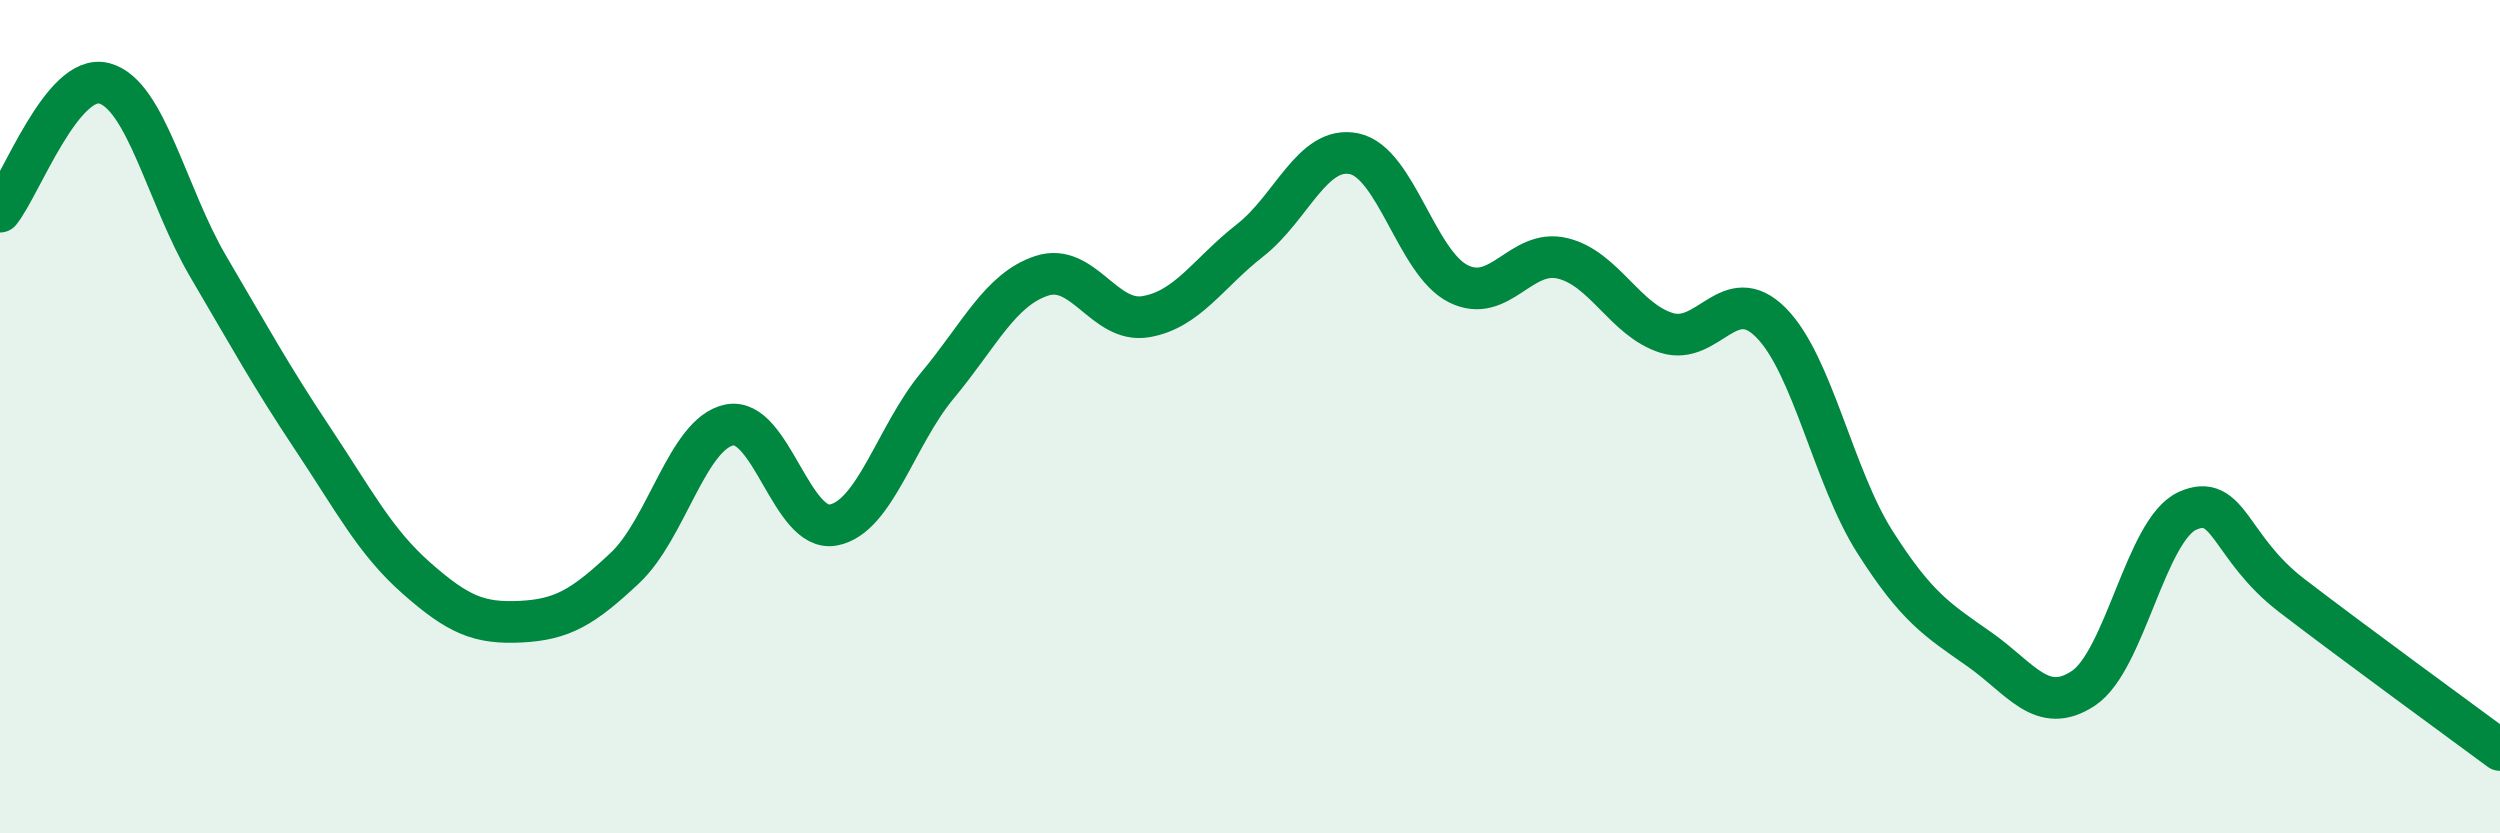
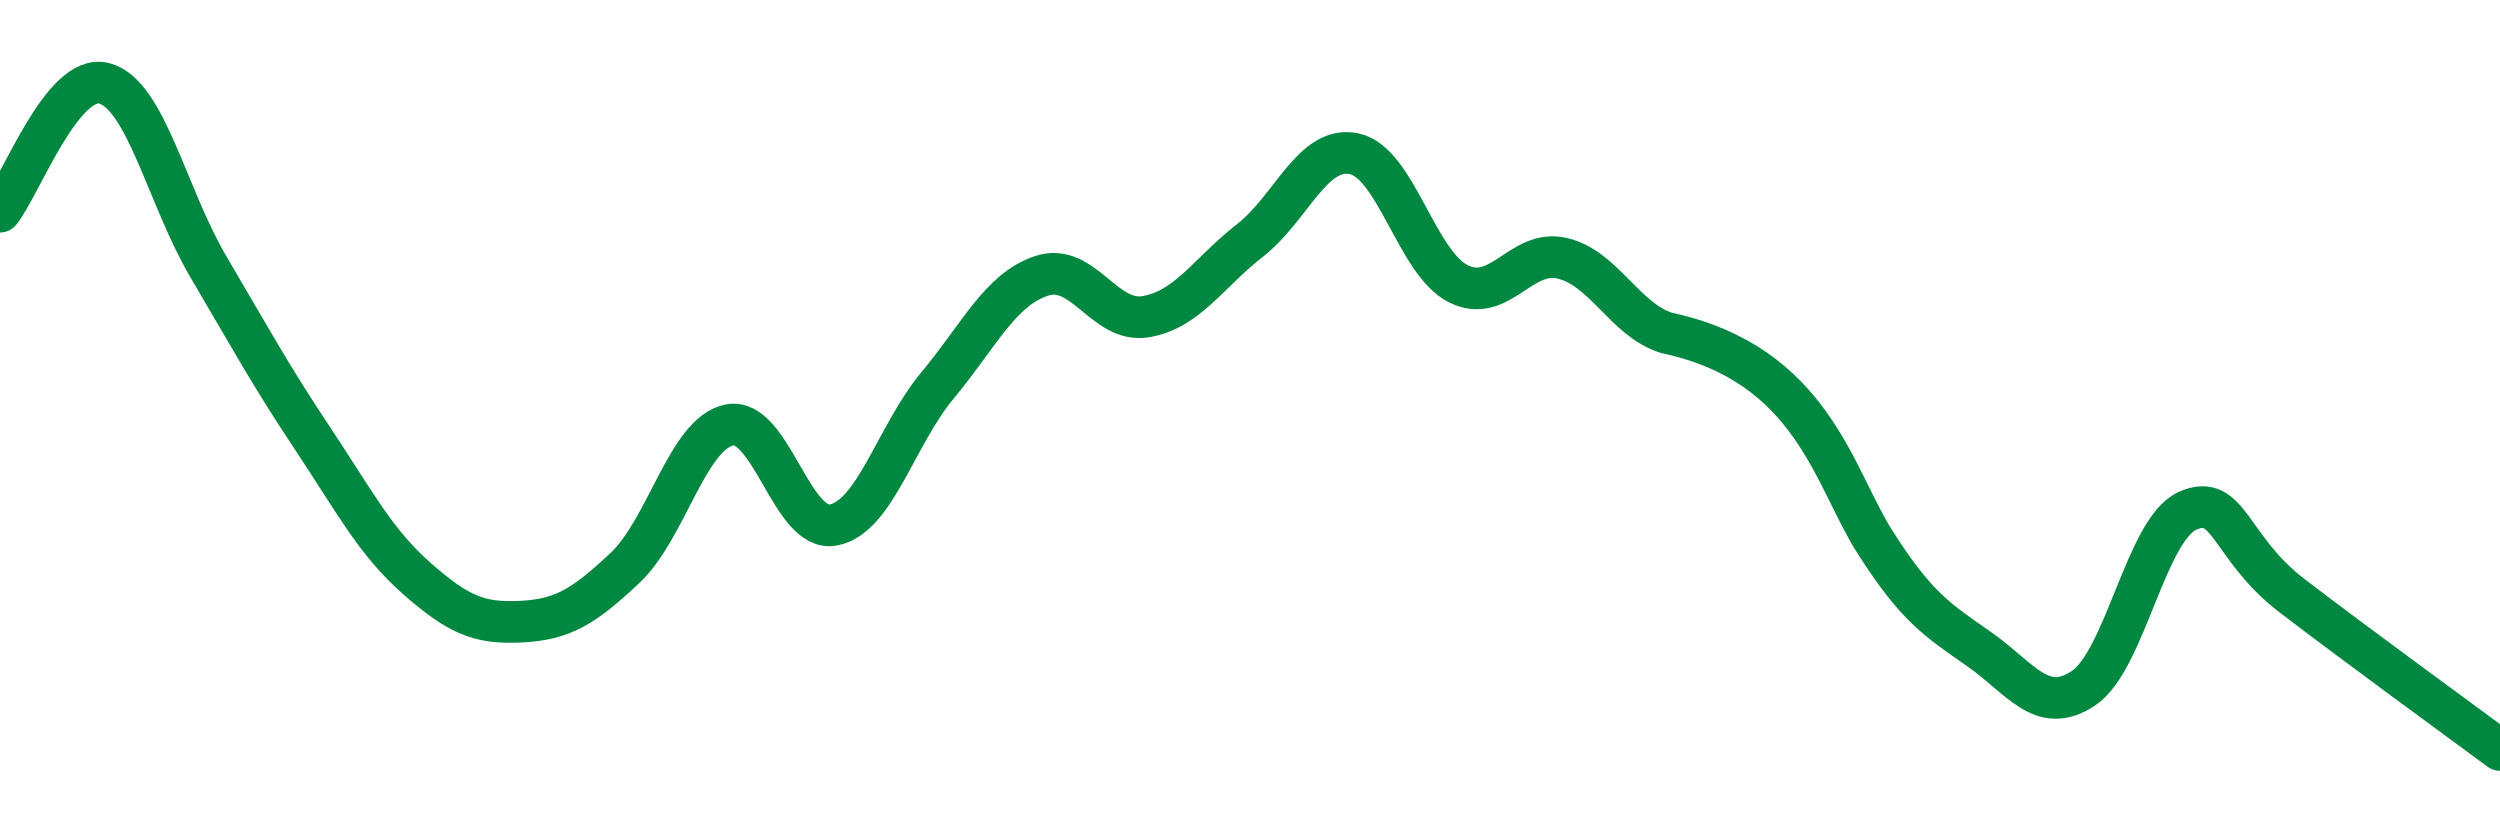
<svg xmlns="http://www.w3.org/2000/svg" width="60" height="20" viewBox="0 0 60 20">
-   <path d="M 0,5.08 C 0.5,4.46 1.5,1.74 2.5,2 C 3.5,2.26 4,4.7 5,6.4 C 6,8.1 6.5,9.02 7.5,10.52 C 8.5,12.02 9,13 10,13.88 C 11,14.76 11.5,14.97 12.5,14.92 C 13.5,14.87 14,14.57 15,13.63 C 16,12.69 16.5,10.41 17.5,10.2 C 18.5,9.99 19,12.79 20,12.6 C 21,12.41 21.5,10.45 22.5,9.25 C 23.5,8.05 24,6.95 25,6.62 C 26,6.29 26.5,7.77 27.5,7.6 C 28.5,7.43 29,6.55 30,5.77 C 31,4.99 31.5,3.48 32.5,3.69 C 33.5,3.9 34,6.31 35,6.81 C 36,7.31 36.5,5.96 37.5,6.2 C 38.5,6.44 39,7.68 40,7.99 C 41,8.3 41.5,6.74 42.5,7.74 C 43.5,8.74 44,11.44 45,13.01 C 46,14.58 46.5,14.88 47.5,15.58 C 48.5,16.28 49,17.18 50,16.52 C 51,15.86 51.5,12.71 52.5,12.26 C 53.5,11.81 53.5,13.14 55,14.29 C 56.5,15.44 59,17.26 60,18L60 20L0 20Z" fill="#008740" opacity="0.1" stroke-linecap="round" stroke-linejoin="round" />
-   <path d="M 0,5.08 C 0.5,4.46 1.5,1.74 2.5,2 C 3.5,2.26 4,4.7 5,6.4 C 6,8.1 6.5,9.02 7.5,10.52 C 8.5,12.02 9,13 10,13.88 C 11,14.76 11.5,14.97 12.5,14.92 C 13.5,14.87 14,14.57 15,13.63 C 16,12.69 16.5,10.41 17.5,10.2 C 18.5,9.99 19,12.79 20,12.6 C 21,12.41 21.5,10.45 22.5,9.25 C 23.5,8.05 24,6.95 25,6.62 C 26,6.29 26.5,7.77 27.5,7.6 C 28.5,7.43 29,6.55 30,5.77 C 31,4.99 31.5,3.48 32.5,3.69 C 33.5,3.9 34,6.31 35,6.81 C 36,7.31 36.5,5.96 37.5,6.2 C 38.5,6.44 39,7.68 40,7.99 C 41,8.3 41.5,6.74 42.5,7.74 C 43.5,8.74 44,11.44 45,13.01 C 46,14.58 46.5,14.88 47.5,15.58 C 48.5,16.28 49,17.18 50,16.52 C 51,15.86 51.5,12.71 52.5,12.26 C 53.5,11.81 53.5,13.14 55,14.29 C 56.5,15.44 59,17.26 60,18" stroke="#008740" stroke-width="1" fill="none" stroke-linecap="round" stroke-linejoin="round" />
+   <path d="M 0,5.08 C 0.5,4.46 1.5,1.74 2.5,2 C 3.5,2.26 4,4.7 5,6.4 C 6,8.1 6.5,9.02 7.5,10.52 C 8.5,12.02 9,13 10,13.88 C 11,14.76 11.5,14.97 12.5,14.92 C 13.5,14.87 14,14.57 15,13.63 C 16,12.69 16.5,10.41 17.5,10.2 C 18.5,9.99 19,12.79 20,12.6 C 21,12.41 21.5,10.45 22.5,9.25 C 23.5,8.05 24,6.95 25,6.62 C 26,6.29 26.5,7.77 27.5,7.6 C 28.5,7.43 29,6.55 30,5.77 C 31,4.99 31.5,3.48 32.5,3.69 C 33.5,3.9 34,6.31 35,6.81 C 36,7.31 36.5,5.96 37.5,6.2 C 38.5,6.44 39,7.68 40,7.99 C 43.5,8.74 44,11.44 45,13.01 C 46,14.58 46.5,14.88 47.5,15.58 C 48.5,16.28 49,17.18 50,16.52 C 51,15.86 51.5,12.71 52.5,12.26 C 53.5,11.81 53.5,13.14 55,14.29 C 56.5,15.44 59,17.26 60,18" stroke="#008740" stroke-width="1" fill="none" stroke-linecap="round" stroke-linejoin="round" />
</svg>